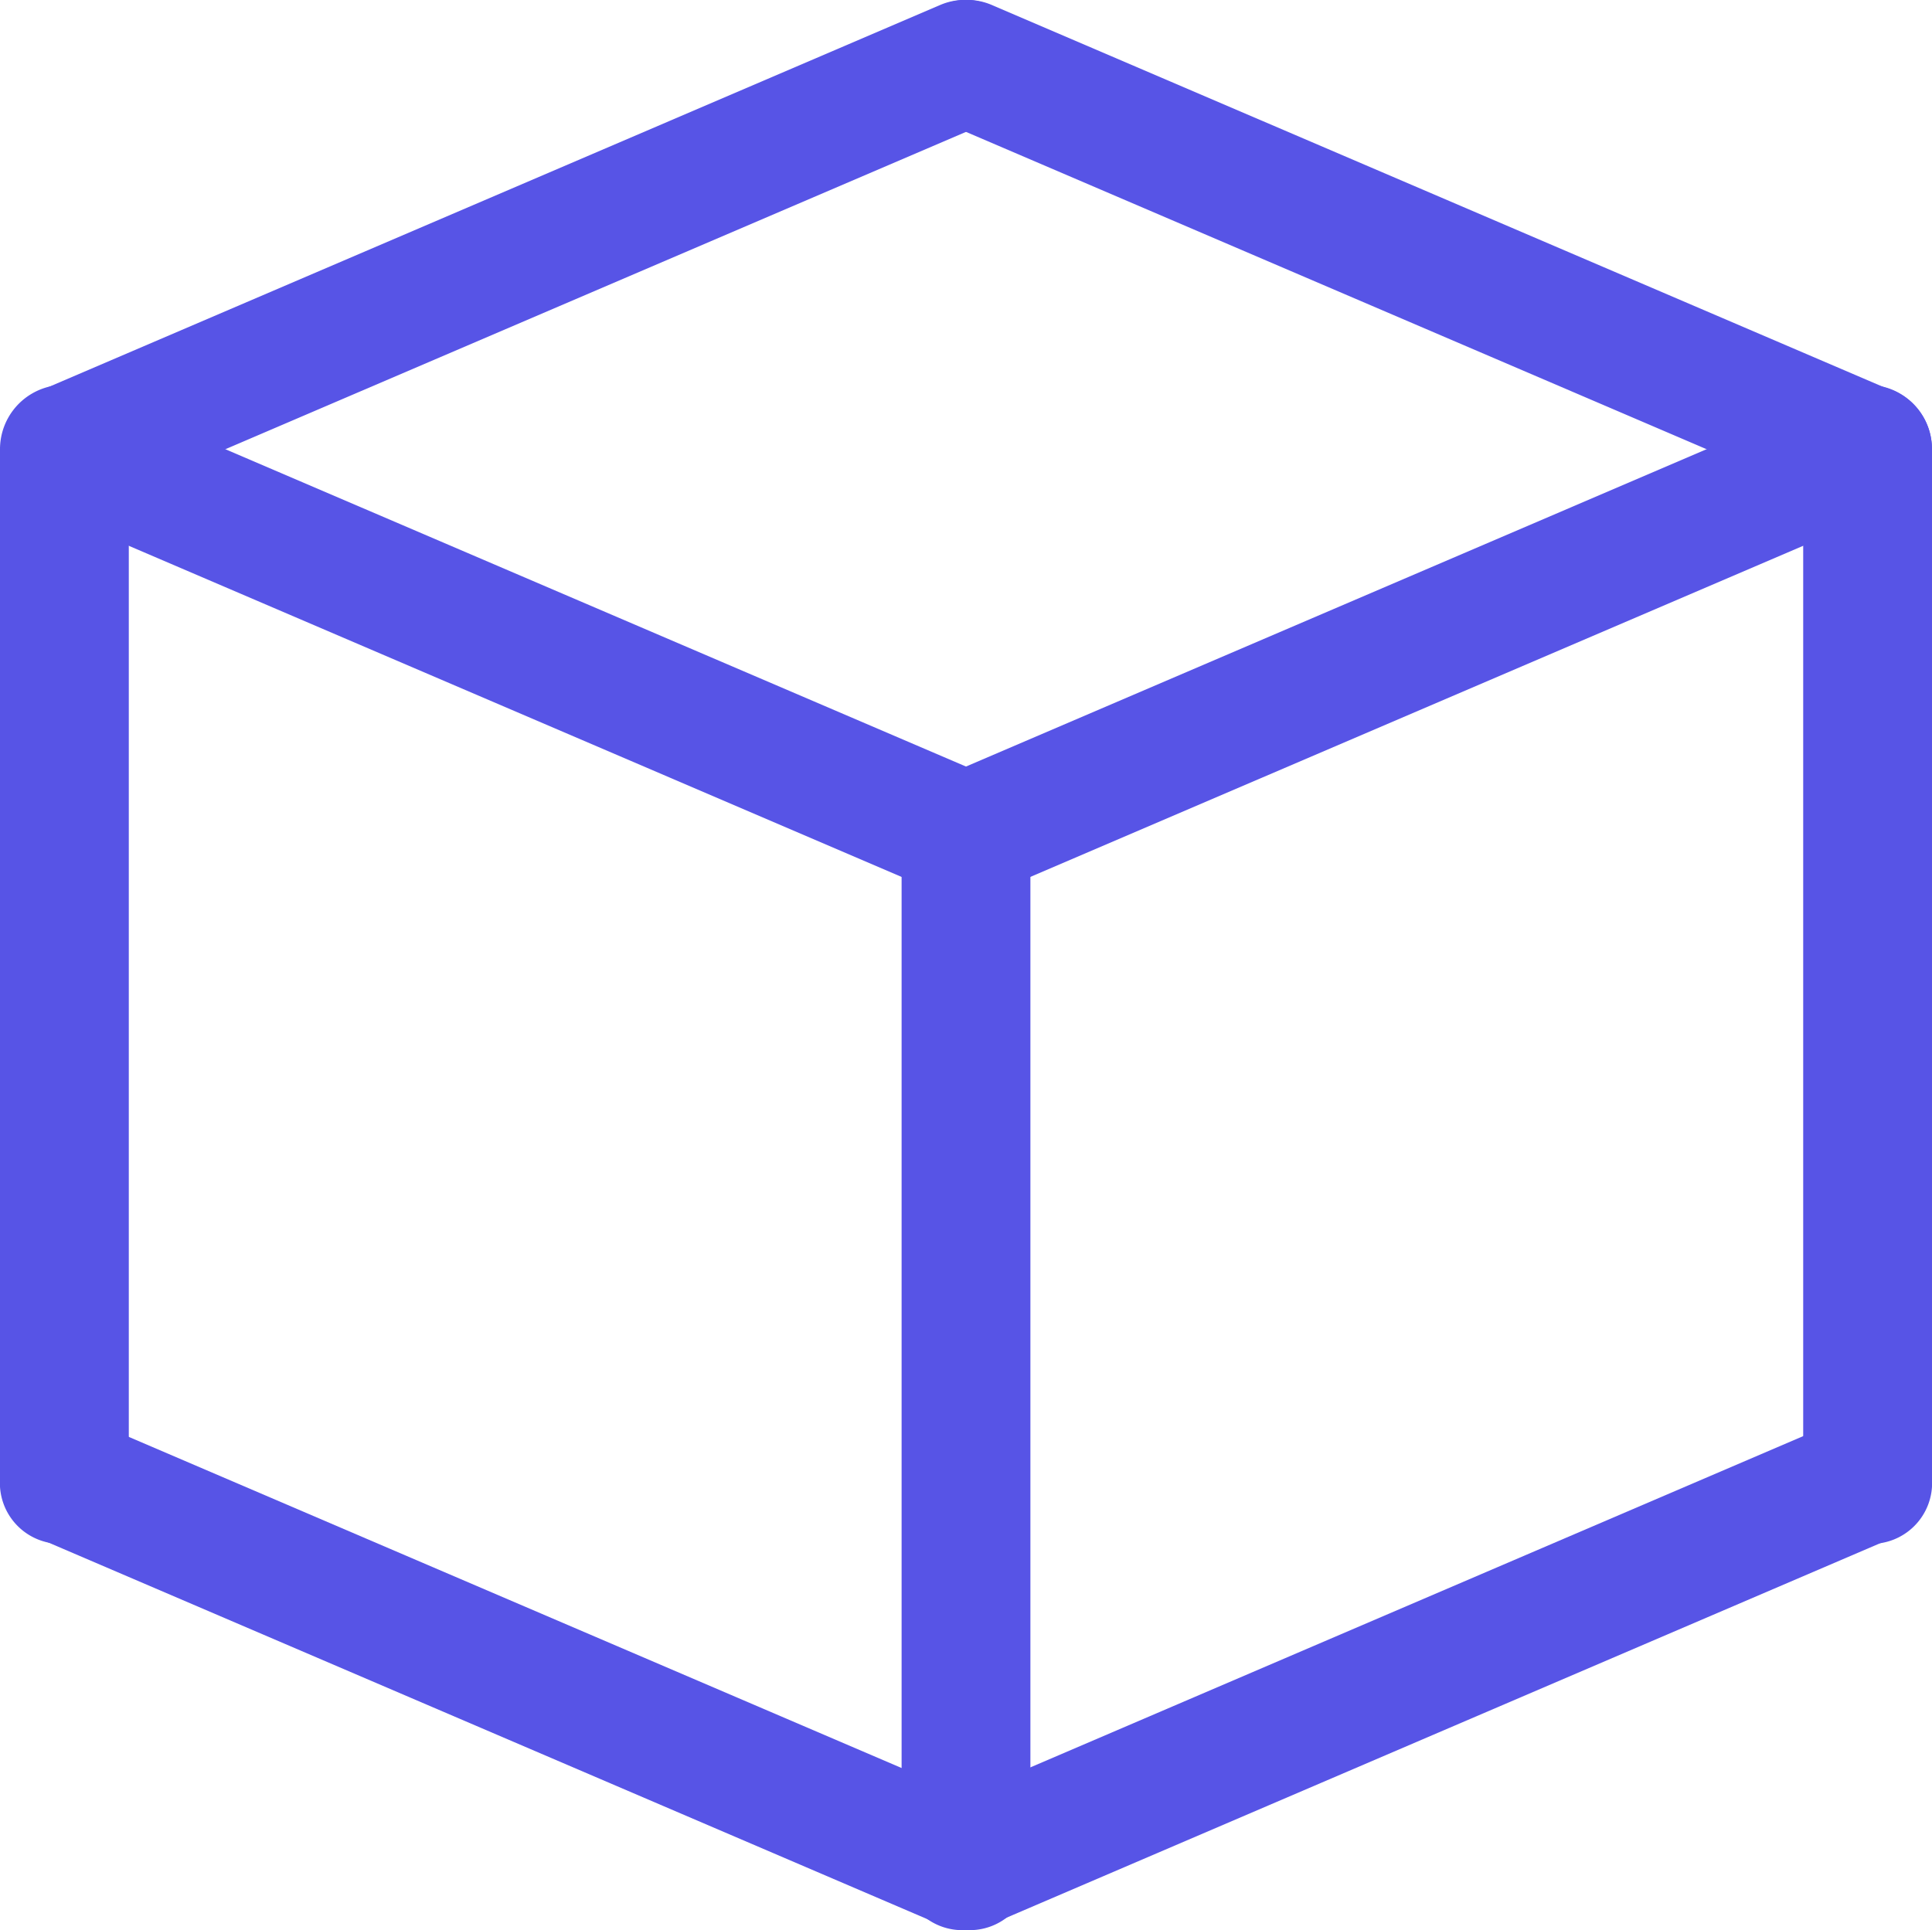
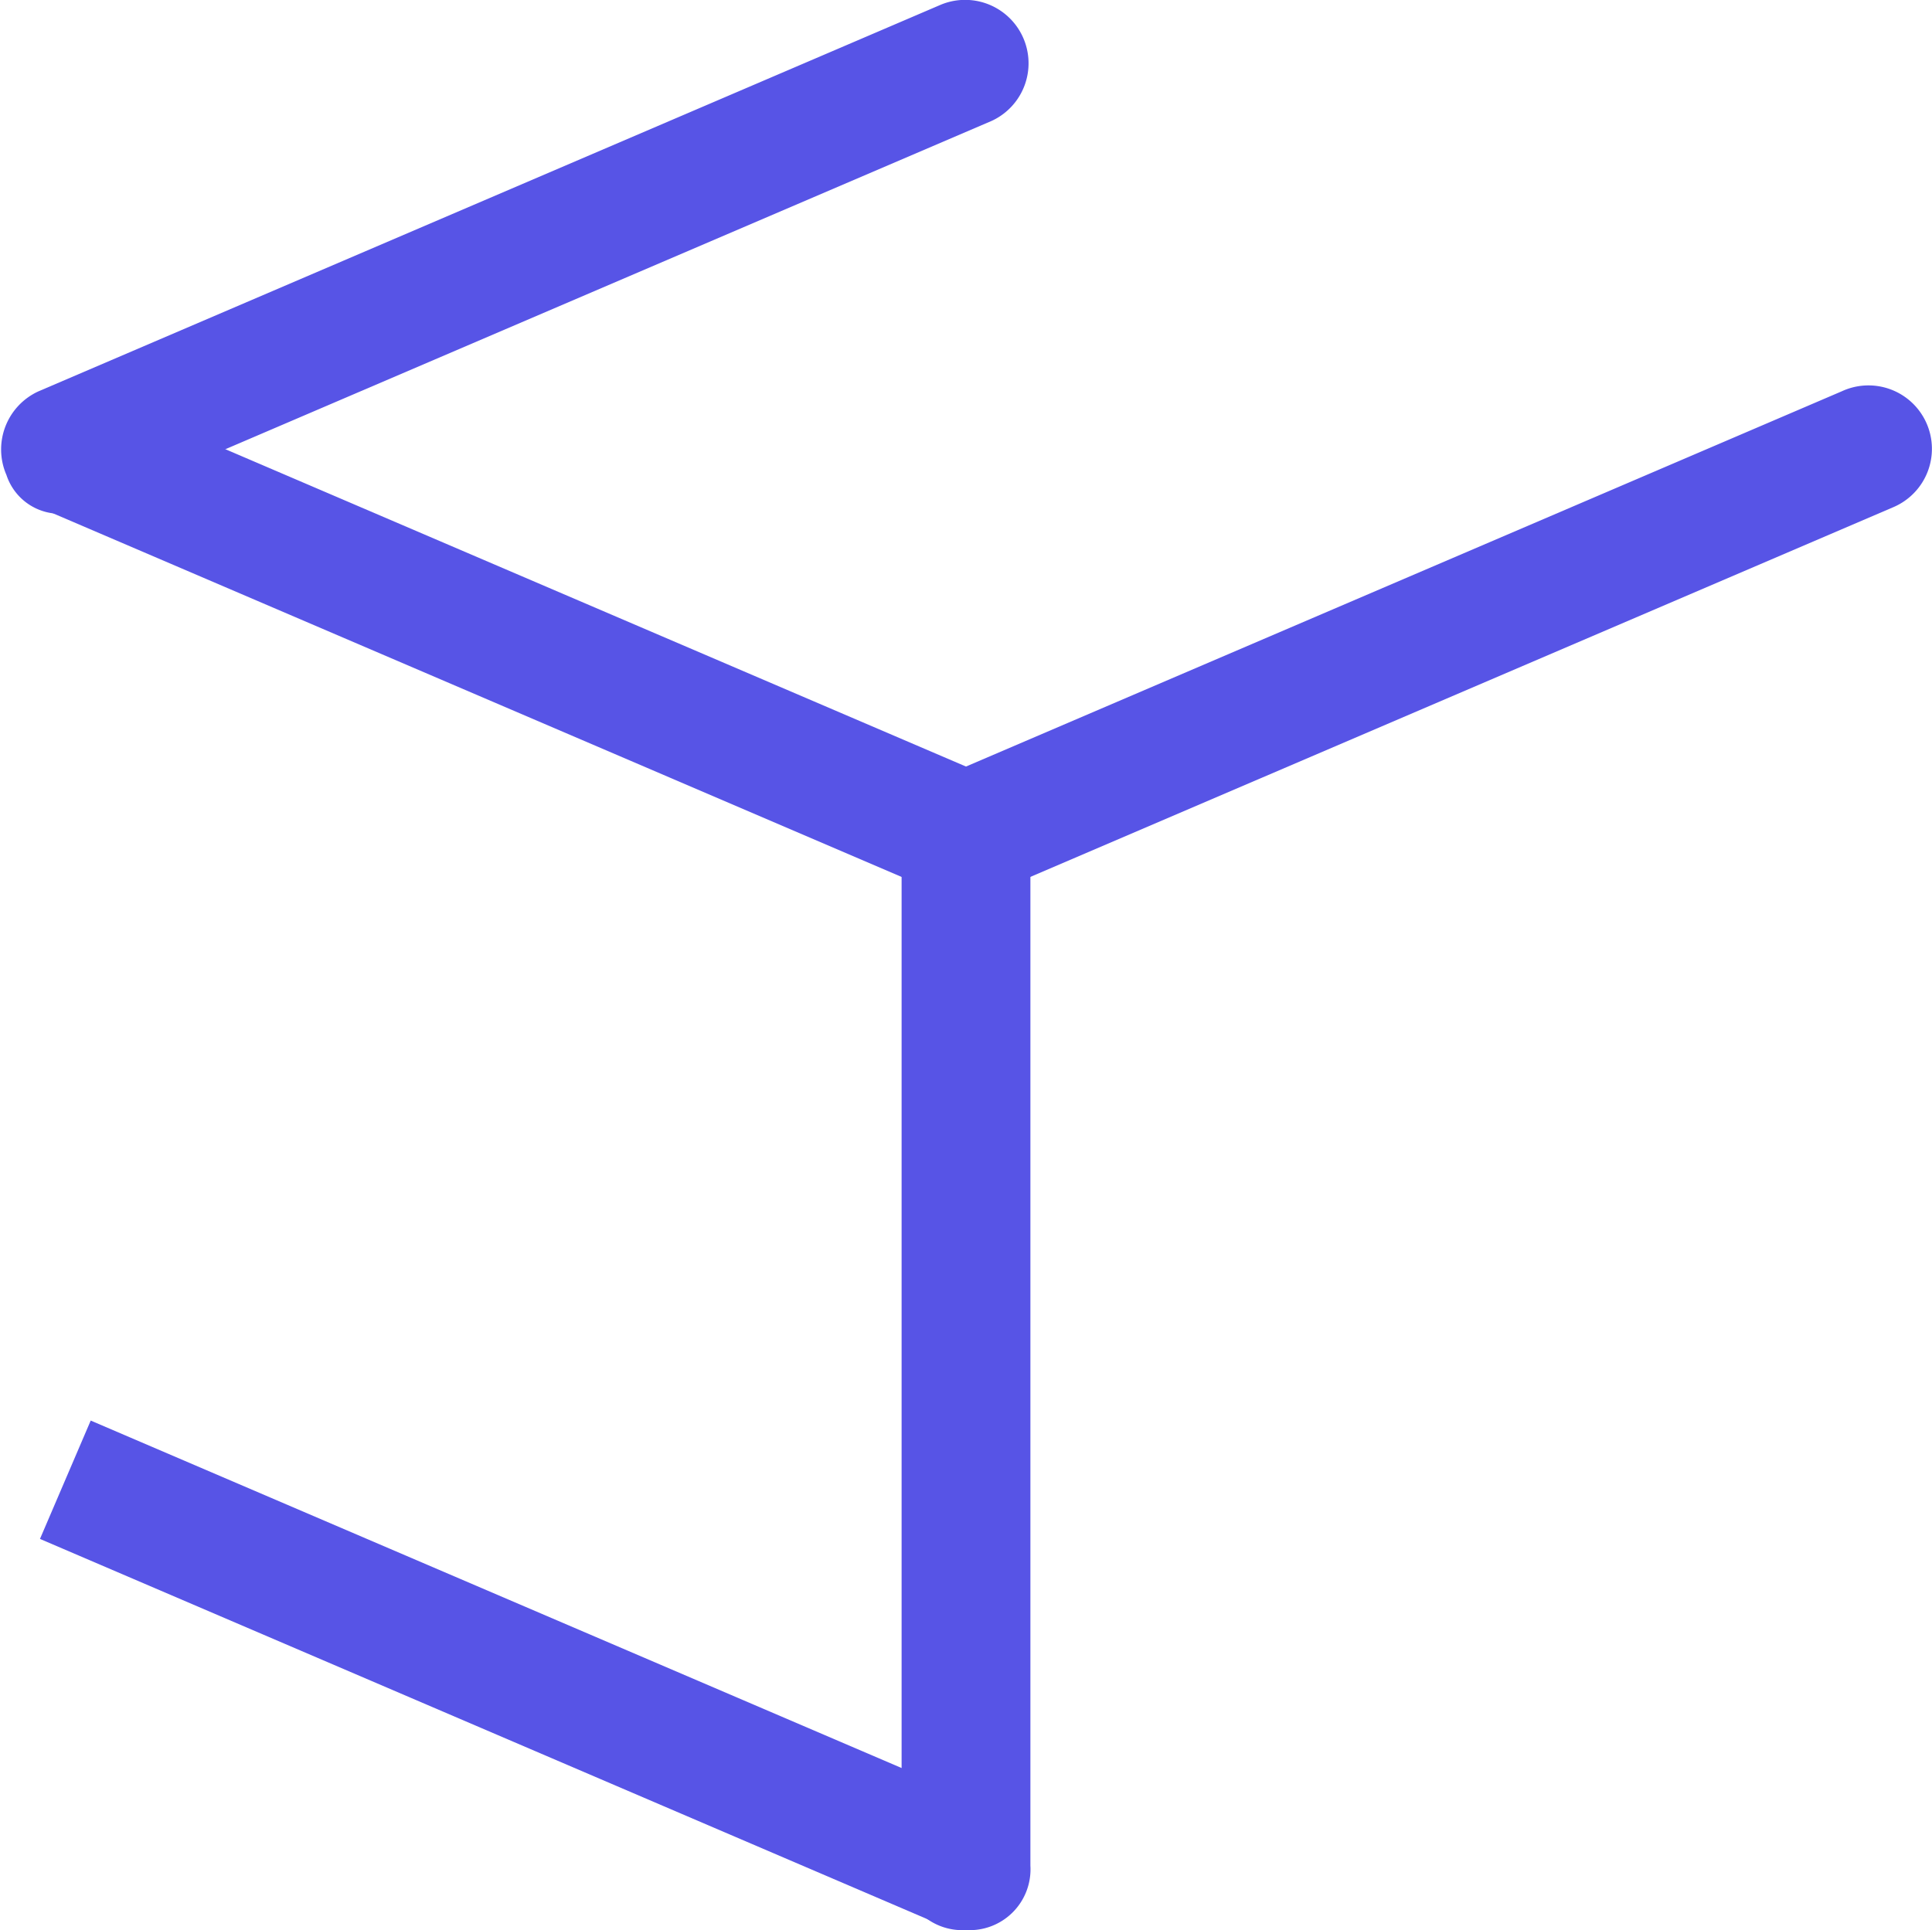
<svg xmlns="http://www.w3.org/2000/svg" width="30" height="29.977" viewBox="0 0 30 29.977">
  <g id="module" transform="translate(-15 -15.023)">
-     <path id="Path_1534" data-name="Path 1534" d="M16,39a.945.945,0,0,1-1-1V22a1,1,0,0,1,2,0V38A.945.945,0,0,1,16,39Z" fill="#5754e6" />
    <path id="Path_1535" data-name="Path 1535" d="M30,45a.945.945,0,0,1-1-1V28a1,1,0,0,1,2,0V44A.945.945,0,0,1,30,45Z" fill="#5754e6" />
-     <path id="Path_1536" data-name="Path 1536" d="M44,39a.945.945,0,0,1-1-1V22a1,1,0,0,1,2,0V38A.945.945,0,0,1,44,39Z" fill="#5754e6" />
-     <path id="Path_1537" data-name="Path 1537" d="M22,33.4h2V48.6H22Z" transform="translate(-23.745 45.989) rotate(-66.801)" fill="#5754e6" />
-     <path id="Path_1538" data-name="Path 1538" d="M29.4,40H44.6v2H29.4Z" transform="matrix(0.919, -0.394, 0.394, 0.919, -13.158, 17.888)" fill="#5754e6" />
+     <path id="Path_1537" data-name="Path 1537" d="M22,33.4h2V48.6H22" transform="translate(-23.745 45.989) rotate(-66.801)" fill="#5754e6" />
    <path id="Path_1539" data-name="Path 1539" d="M30,29a.6.6,0,0,1-.4-.1l-14-6a.985.985,0,0,1,.8-1.8l14,6a.992.992,0,0,1,.5,1.3A.875.875,0,0,1,30,29Z" fill="#5754e6" />
    <path id="Path_1540" data-name="Path 1540" d="M30,29a.875.875,0,0,1-.9-.6.992.992,0,0,1,.5-1.3l14-6a.985.985,0,1,1,.8,1.8l-14,6a.6.6,0,0,1-.4.1Z" fill="#5754e6" />
    <path id="Path_1541" data-name="Path 1541" d="M16,23a.875.875,0,0,1-.9-.6.992.992,0,0,1,.5-1.3l14-6a.985.985,0,0,1,.8,1.8l-14,6A.6.6,0,0,1,16,23Z" fill="#5754e6" />
-     <path id="Path_1542" data-name="Path 1542" d="M44,23a.6.6,0,0,1-.4-.1l-14-6a.985.985,0,0,1,.8-1.8l14,6a.992.992,0,0,1,.5,1.3.875.875,0,0,1-.9.6Z" fill="#5754e6" />
  </g>
</svg>